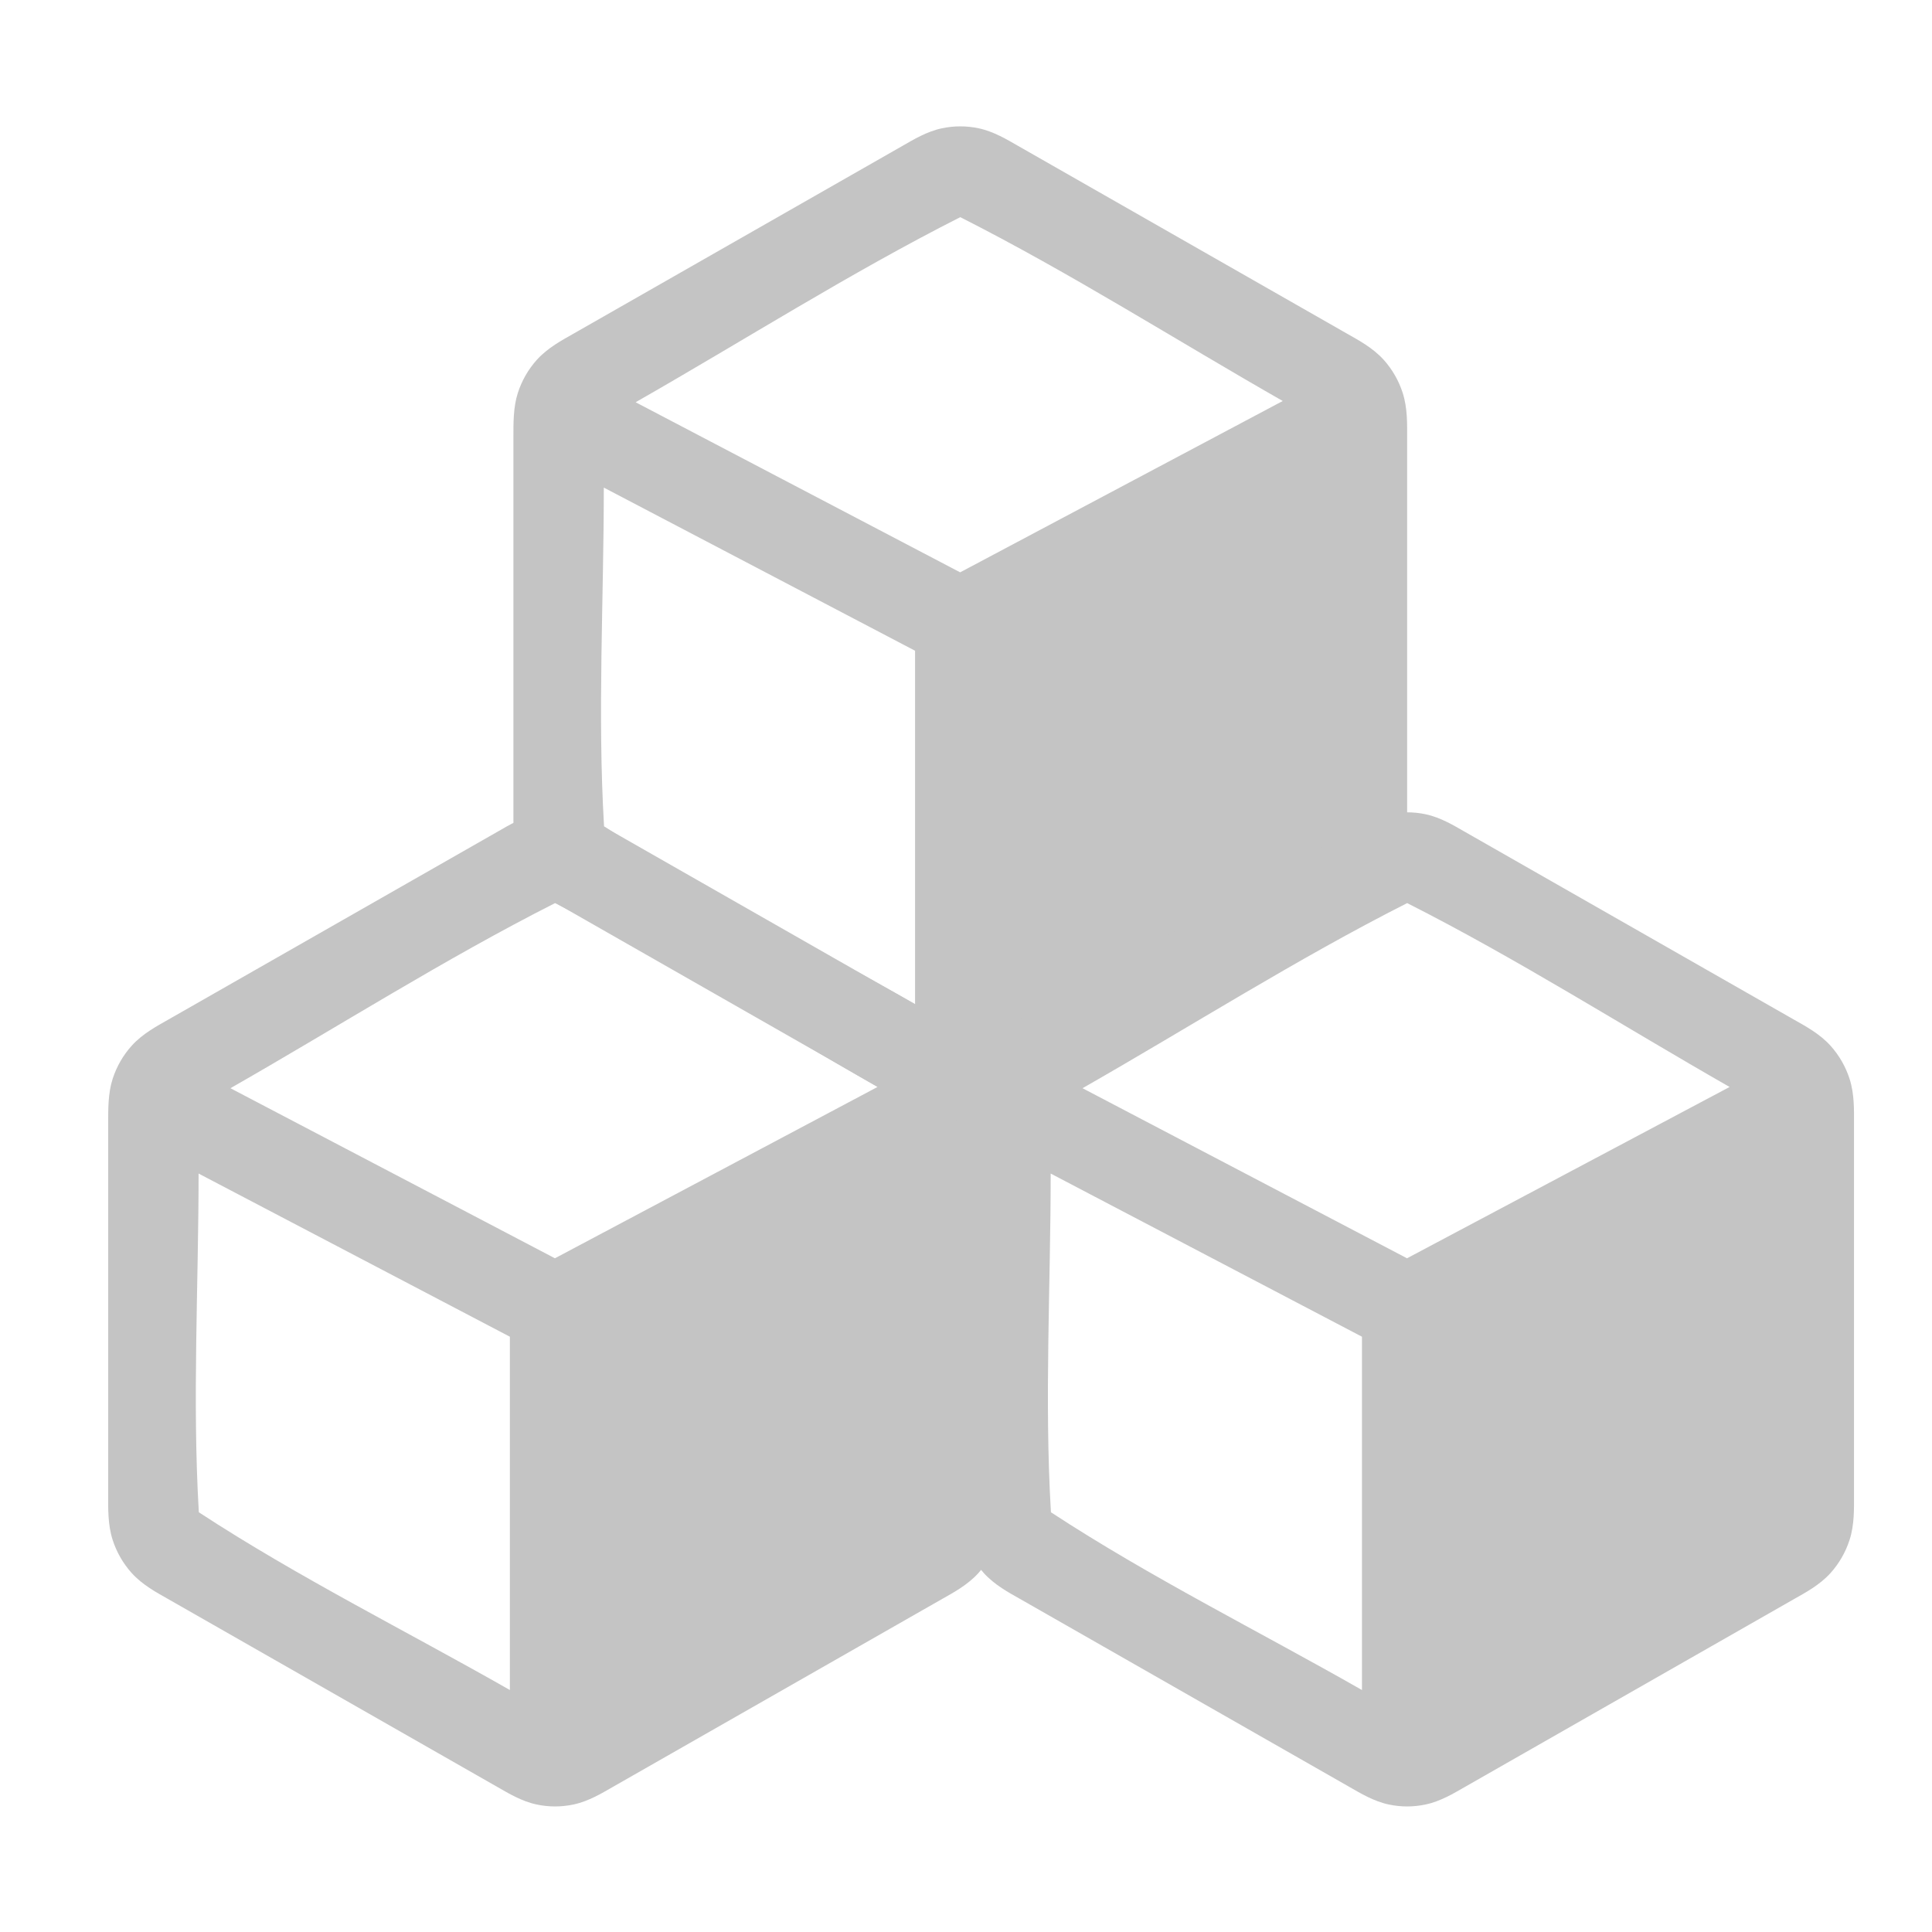
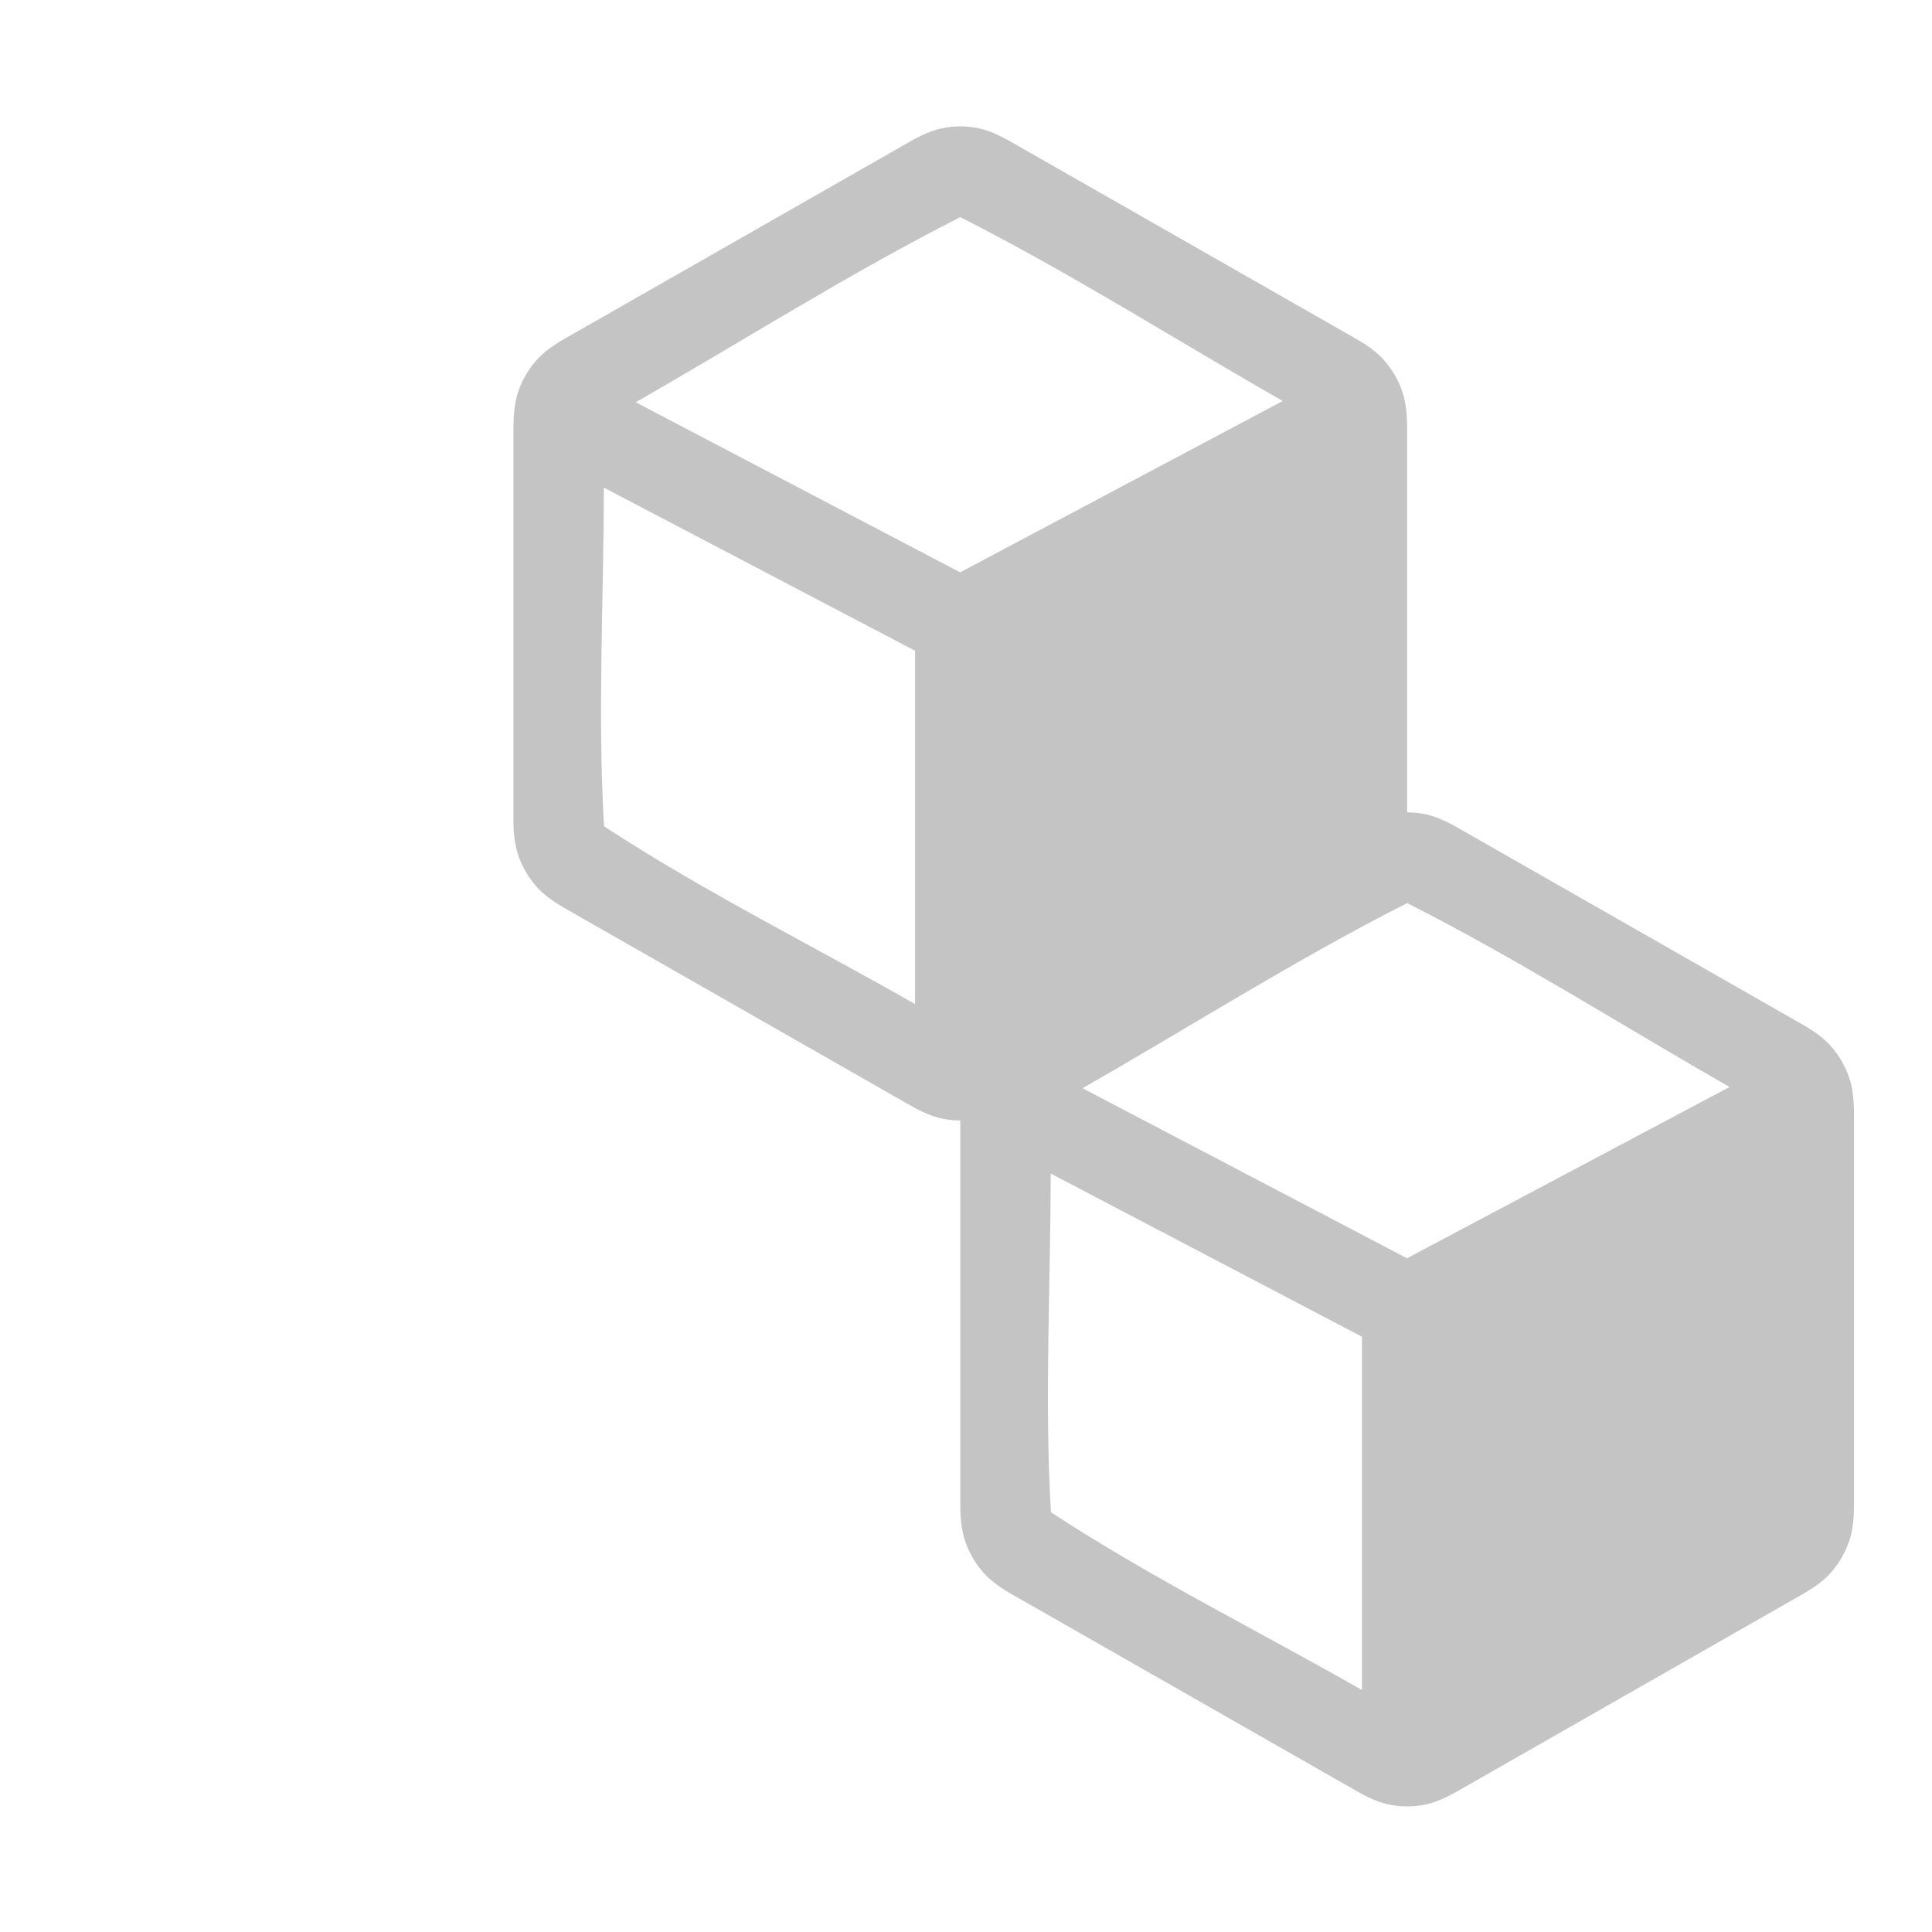
<svg xmlns="http://www.w3.org/2000/svg" width="70" height="70" viewBox="0 0 70 70" fill="none">
-   <path fill-rule="evenodd" clip-rule="evenodd" d="M19.447 29.501C19.885 29.409 20.337 29.409 20.775 29.501C21.328 29.618 21.815 29.917 22.179 30.125L34.145 36.954C34.532 37.175 35.06 37.453 35.455 37.894C35.766 38.241 35.999 38.649 36.141 39.09C36.321 39.649 36.301 40.241 36.301 40.699V54.183C36.301 54.642 36.32 55.236 36.141 55.792C35.999 56.233 35.766 56.642 35.455 56.989C35.06 57.429 34.532 57.708 34.145 57.928L22.179 64.758C21.815 64.965 21.328 65.265 20.775 65.381C20.337 65.474 19.885 65.474 19.447 65.381C18.894 65.265 18.407 64.965 18.043 64.758L6.077 57.928C5.69 57.708 5.162 57.429 4.767 56.989C4.456 56.642 4.223 56.233 4.081 55.792C3.902 55.236 3.92 54.642 3.92 54.183V40.699C3.92 40.182 3.913 39.611 4.081 39.09C4.223 38.649 4.456 38.241 4.767 37.894C5.162 37.453 5.69 37.175 6.077 36.954L18.043 30.125C18.407 29.917 18.894 29.618 19.447 29.501ZM7.195 42.52C7.195 46.578 6.965 50.708 7.202 54.759C7.203 54.772 7.204 54.783 7.205 54.792C7.209 54.795 7.213 54.798 7.218 54.801C10.813 57.154 14.742 59.104 18.474 61.233V48.432L7.195 42.52ZM31.794 39.383C27.916 37.169 24.095 34.737 20.111 32.721C16.1 34.751 12.253 37.2 8.349 39.428L20.106 45.59L31.794 39.383Z" fill="#C4C4C4" />
  <path fill-rule="evenodd" clip-rule="evenodd" d="M34.128 4.648C34.566 4.555 35.019 4.555 35.457 4.648C36.01 4.764 36.497 5.064 36.861 5.271L48.827 12.101C49.214 12.322 49.741 12.6 50.137 13.04C50.448 13.387 50.681 13.796 50.823 14.237C51.002 14.795 50.983 15.387 50.983 15.846V29.33C50.983 29.789 51.002 30.382 50.823 30.939C50.681 31.38 50.448 31.788 50.137 32.135C49.741 32.576 49.214 32.854 48.827 33.075L36.861 39.904C36.497 40.112 36.01 40.411 35.457 40.528C35.019 40.62 34.566 40.62 34.128 40.528C33.575 40.411 33.088 40.112 32.725 39.904L20.759 33.075C20.372 32.854 19.844 32.576 19.448 32.135C19.137 31.788 18.904 31.38 18.762 30.939C18.583 30.382 18.602 29.789 18.602 29.33V15.846C18.602 15.328 18.595 14.757 18.762 14.237C18.904 13.796 19.137 13.387 19.448 13.04C19.844 12.6 20.372 12.322 20.759 12.101L32.724 5.271C33.088 5.064 33.575 4.764 34.128 4.648ZM21.877 17.666C21.877 21.725 21.646 25.855 21.884 29.906C21.885 29.919 21.886 29.93 21.886 29.939C21.89 29.941 21.895 29.944 21.9 29.948C25.494 32.3 29.424 34.25 33.155 36.38V23.578L21.877 17.666ZM46.476 14.529C42.598 12.316 38.776 9.884 34.793 7.868C30.782 9.898 26.935 12.346 23.03 14.574L34.788 20.737L46.476 14.529Z" fill="#C4C4C4" />
  <path fill-rule="evenodd" clip-rule="evenodd" d="M50.32 29.501C50.758 29.409 51.21 29.409 51.648 29.501C52.201 29.618 52.688 29.917 53.052 30.125L65.018 36.954C65.405 37.175 65.933 37.453 66.328 37.894C66.639 38.241 66.872 38.649 67.014 39.09C67.194 39.649 67.174 40.241 67.174 40.699V54.183C67.174 54.642 67.193 55.236 67.014 55.792C66.872 56.233 66.639 56.642 66.328 56.989C65.933 57.429 65.405 57.708 65.018 57.928L53.052 64.758C52.688 64.965 52.201 65.265 51.648 65.381C51.21 65.474 50.758 65.474 50.32 65.381C49.767 65.265 49.28 64.965 48.916 64.758L36.95 57.928C36.563 57.708 36.035 57.429 35.64 56.989C35.329 56.642 35.096 56.233 34.954 55.792C34.775 55.236 34.794 54.642 34.794 54.183V40.699C34.794 40.182 34.786 39.611 34.954 39.09C35.096 38.649 35.329 38.241 35.64 37.894C36.035 37.453 36.563 37.175 36.95 36.954L48.916 30.125C49.28 29.917 49.767 29.618 50.32 29.501ZM38.068 42.52C38.068 46.578 37.838 50.708 38.075 54.759C38.076 54.772 38.077 54.783 38.078 54.792C38.082 54.795 38.086 54.798 38.091 54.801C41.686 57.154 45.615 59.104 49.347 61.233V48.432L38.068 42.52ZM62.667 39.383C58.789 37.169 54.968 34.737 50.984 32.721C46.973 34.751 43.126 37.2 39.222 39.428L50.979 45.59L62.667 39.383Z" fill="#C4C4C4" />
</svg>